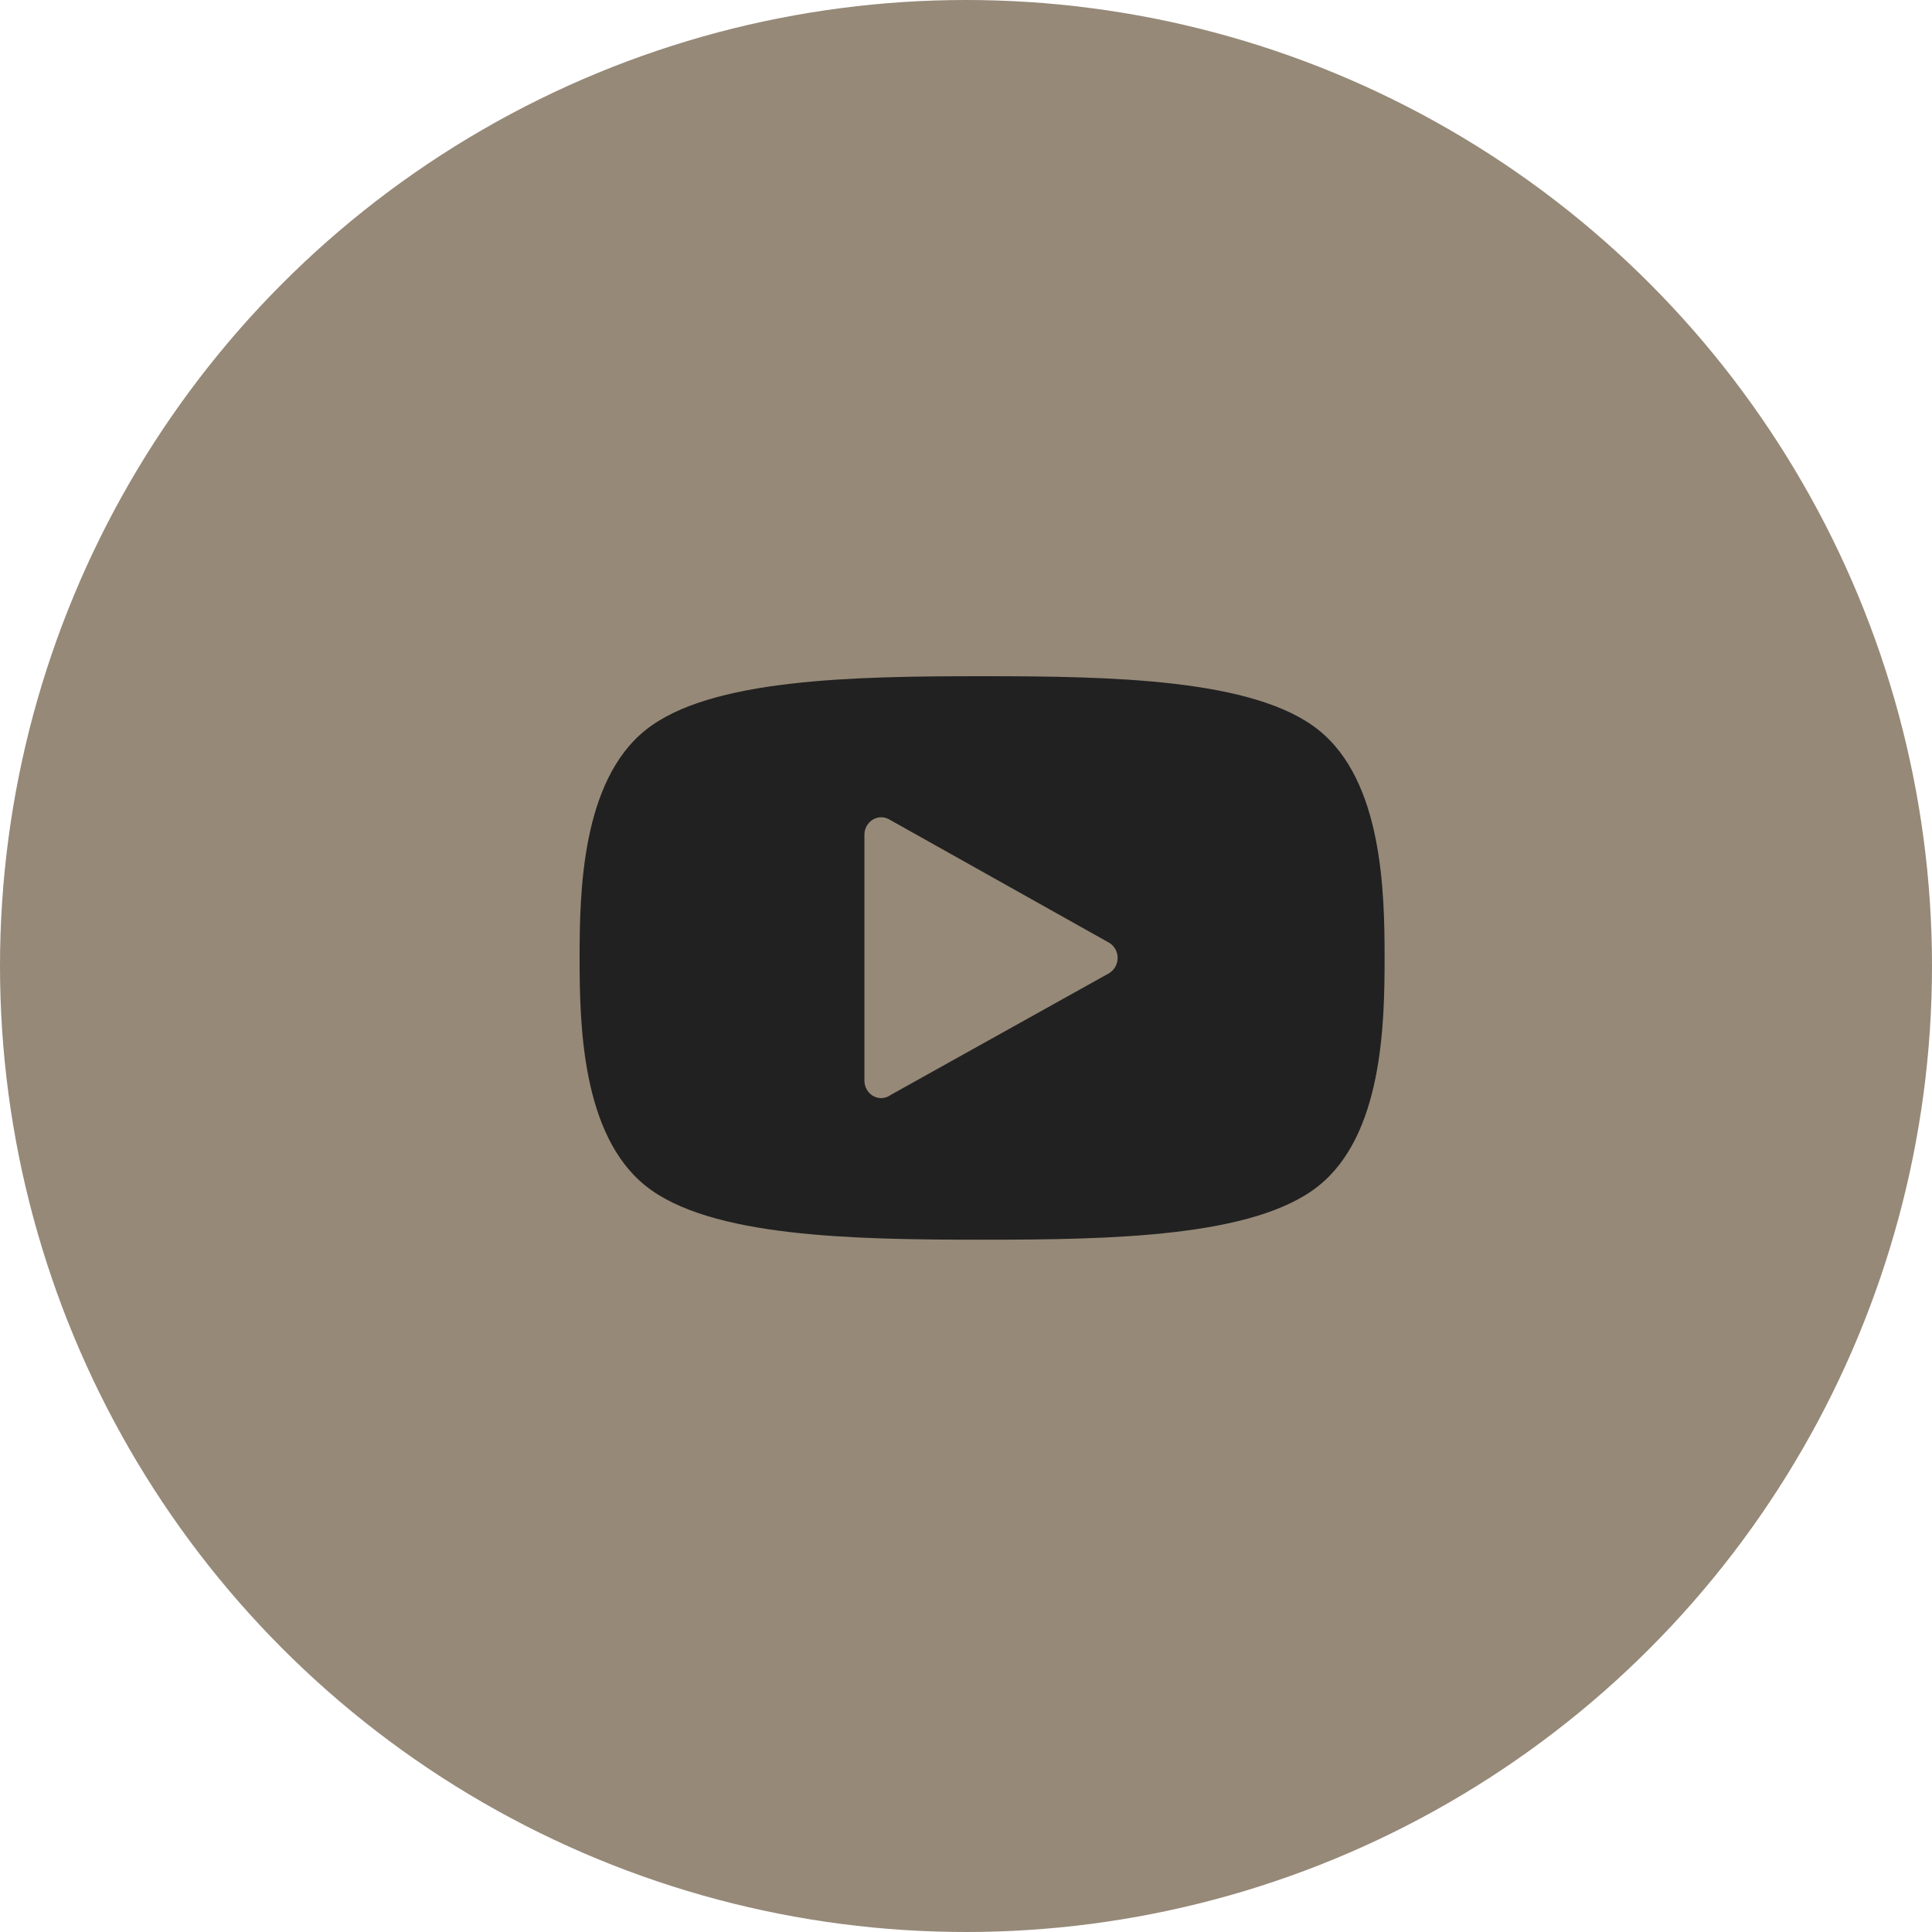
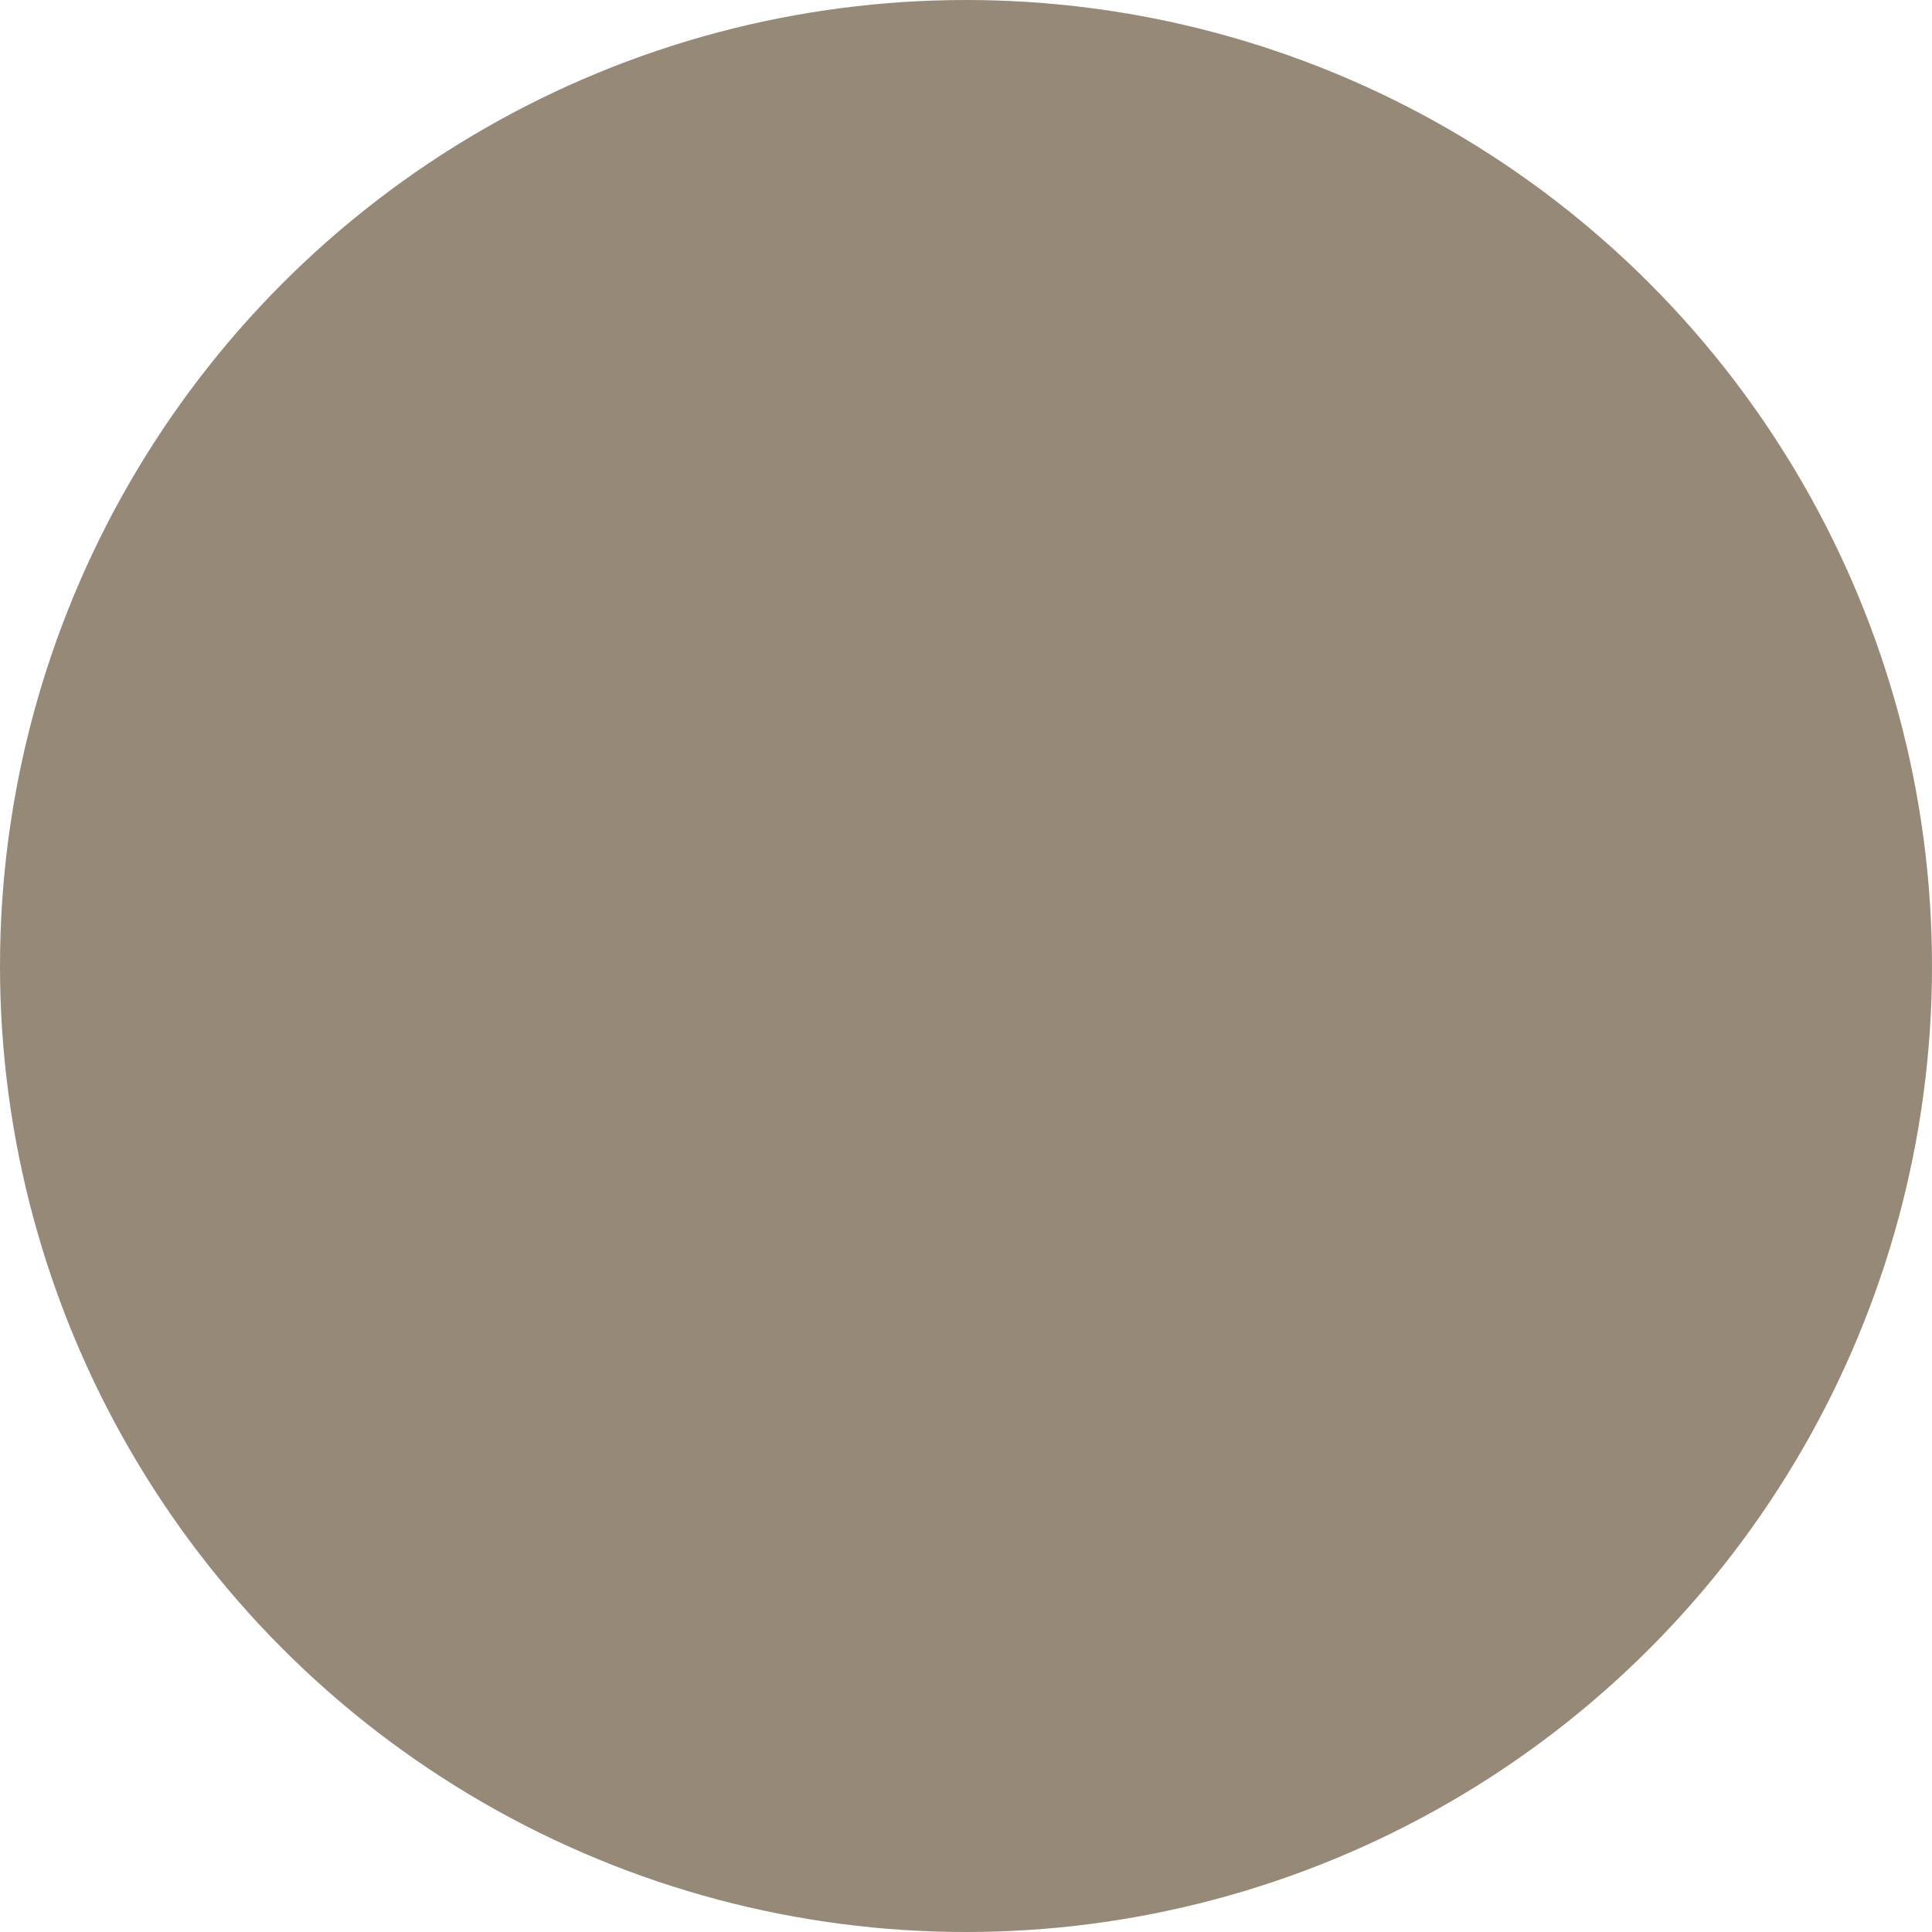
<svg xmlns="http://www.w3.org/2000/svg" width="60" height="60" viewBox="0 0 60 60" fill="none">
  <circle cx="30" cy="30" r="30" fill="#968978" />
-   <path d="M40.943 22.666C38.949 21.078 34.519 21 30.5 21C26.481 21 22.051 21.078 20.057 22.666C18.063 24.255 18 27.698 18 29.75C18 31.802 18.063 35.245 20.057 36.833C22.051 38.422 26.481 38.5 30.5 38.5V38.5C34.519 38.5 38.949 38.422 40.943 36.833C42.937 35.245 43 31.802 43 29.75C43 27.698 42.937 24.255 40.943 22.666ZM34.461 30.213L34.462 30.214L27.67 33.999C27.634 34.027 27.594 34.049 27.551 34.066L27.543 34.071L27.543 34.069C27.488 34.089 27.429 34.103 27.367 34.103C27.079 34.103 26.845 33.858 26.845 33.557V25.927C26.845 25.625 27.079 25.381 27.367 25.381C27.449 25.381 27.525 25.402 27.593 25.436L27.594 25.436L34.462 29.287L34.462 29.288C34.61 29.384 34.709 29.554 34.709 29.75C34.709 29.946 34.609 30.116 34.461 30.213Z" fill="#212121" />
</svg>